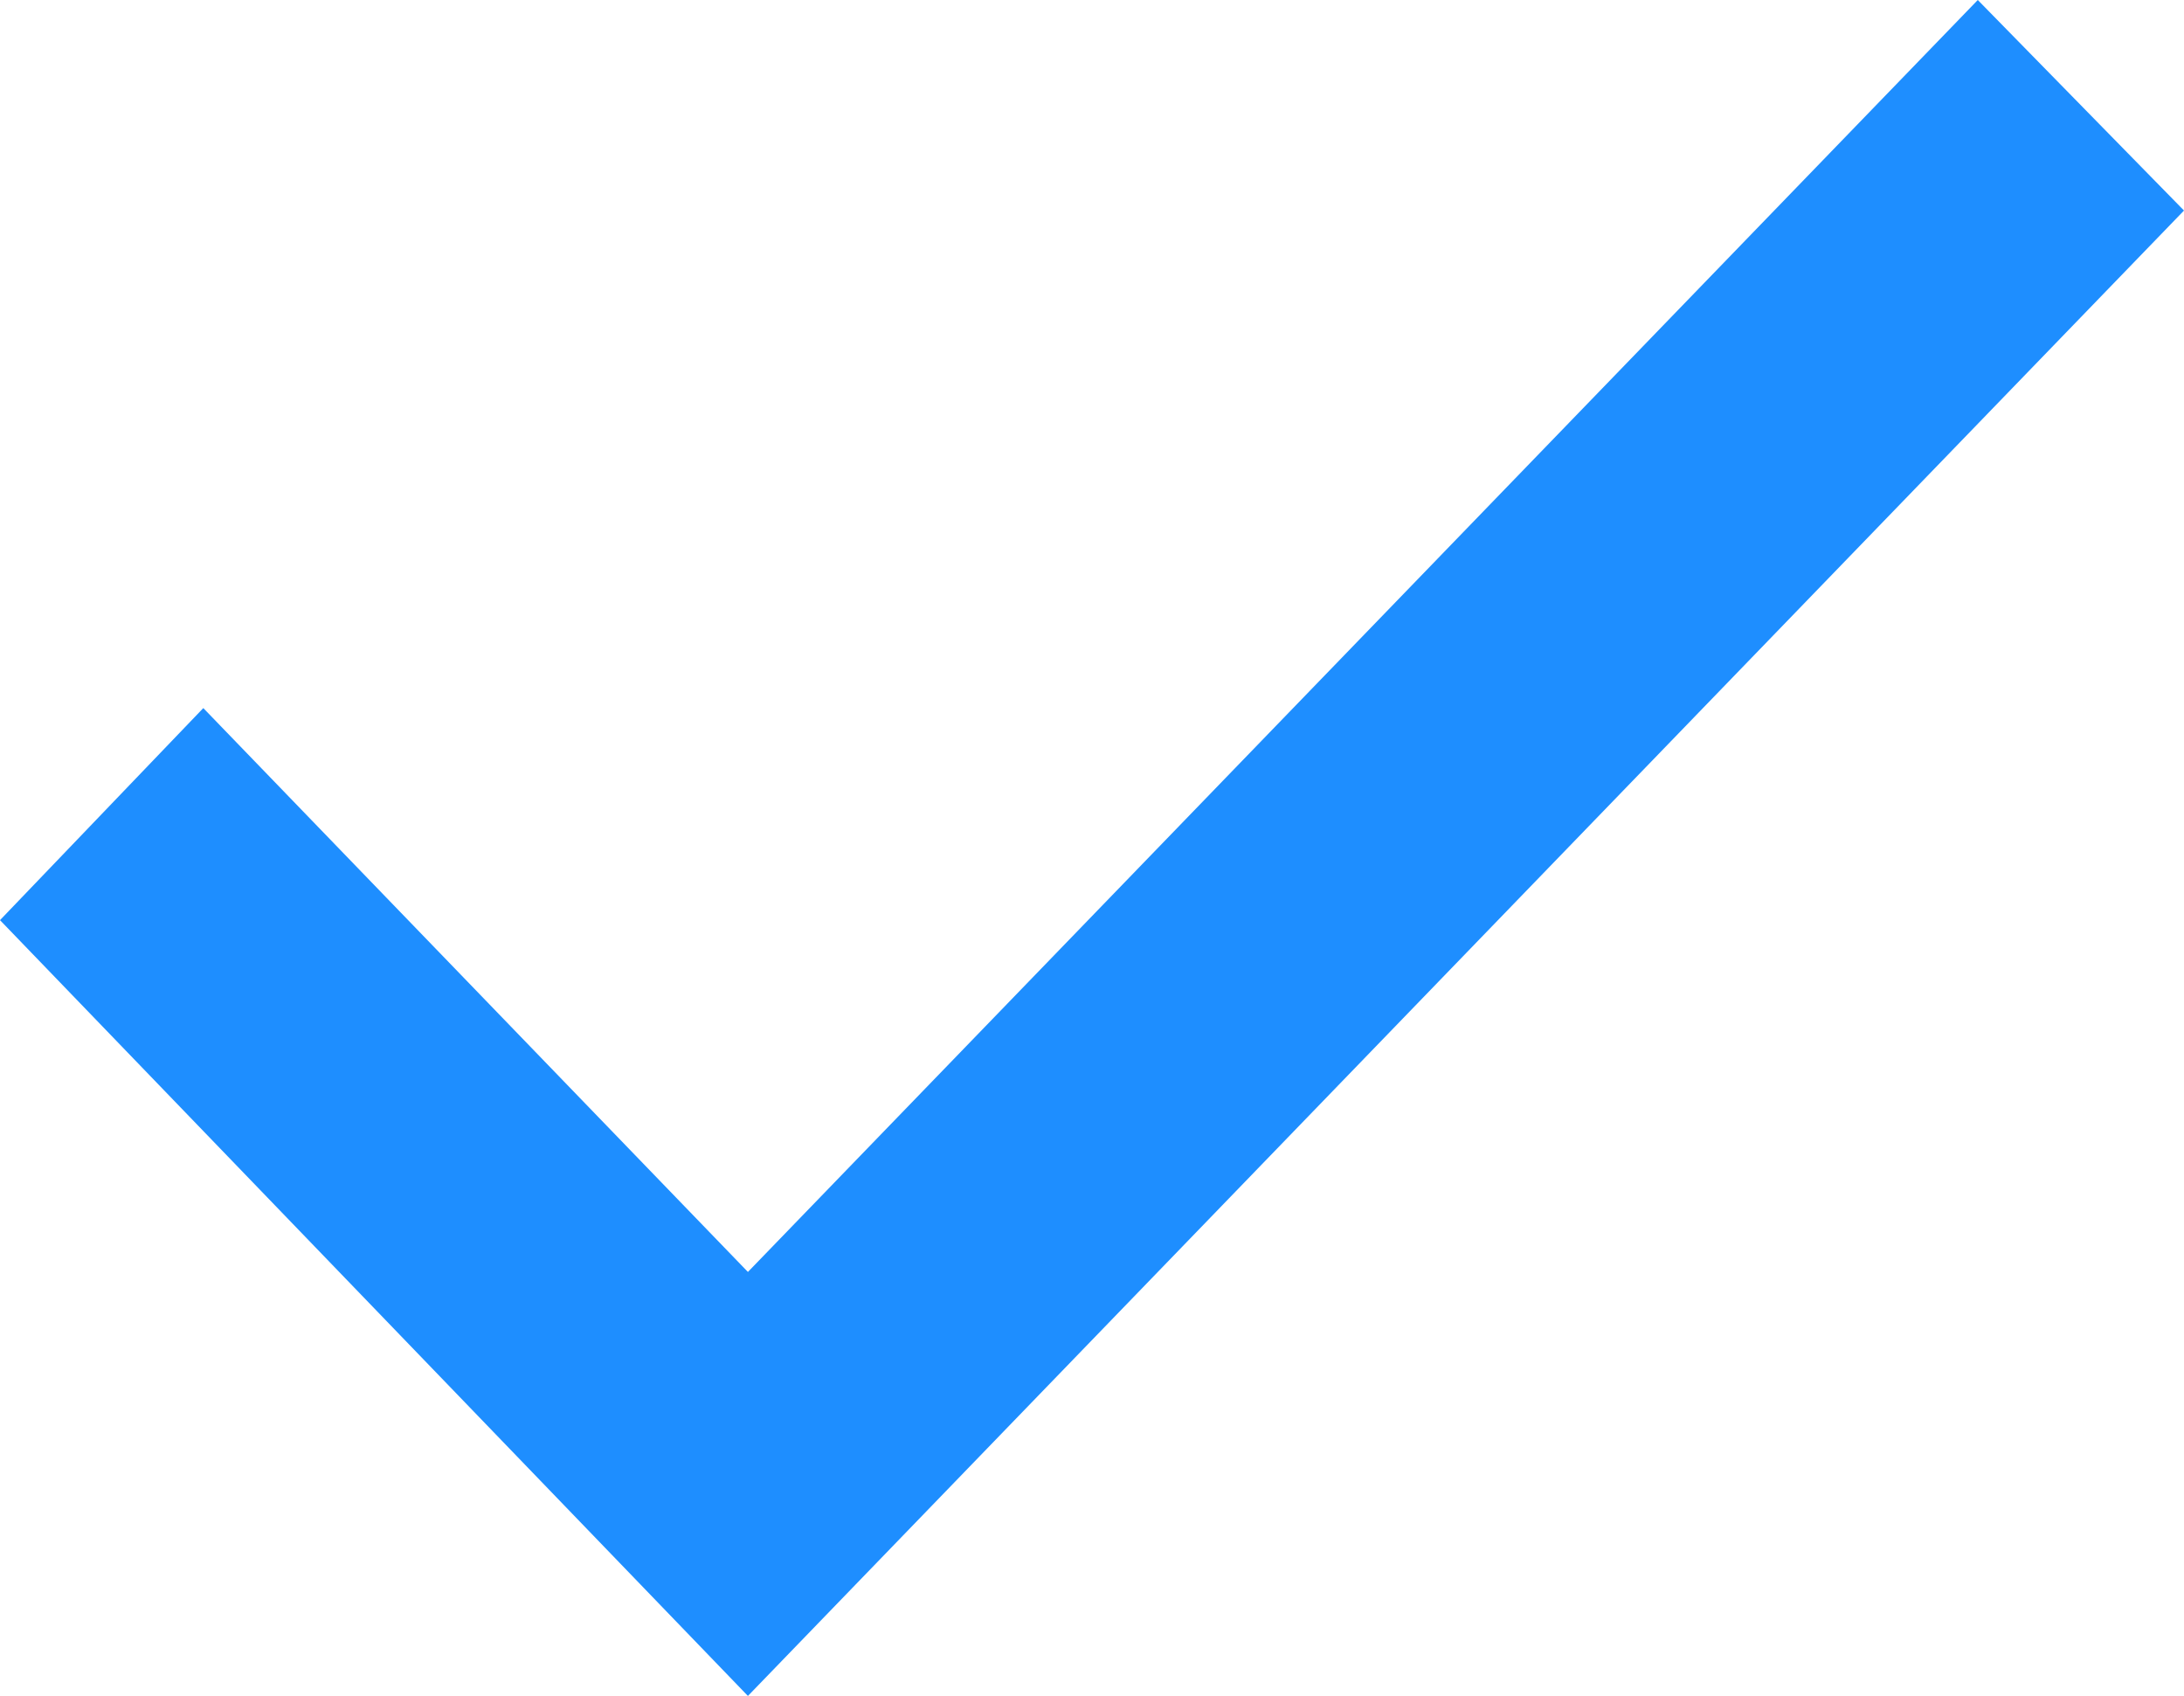
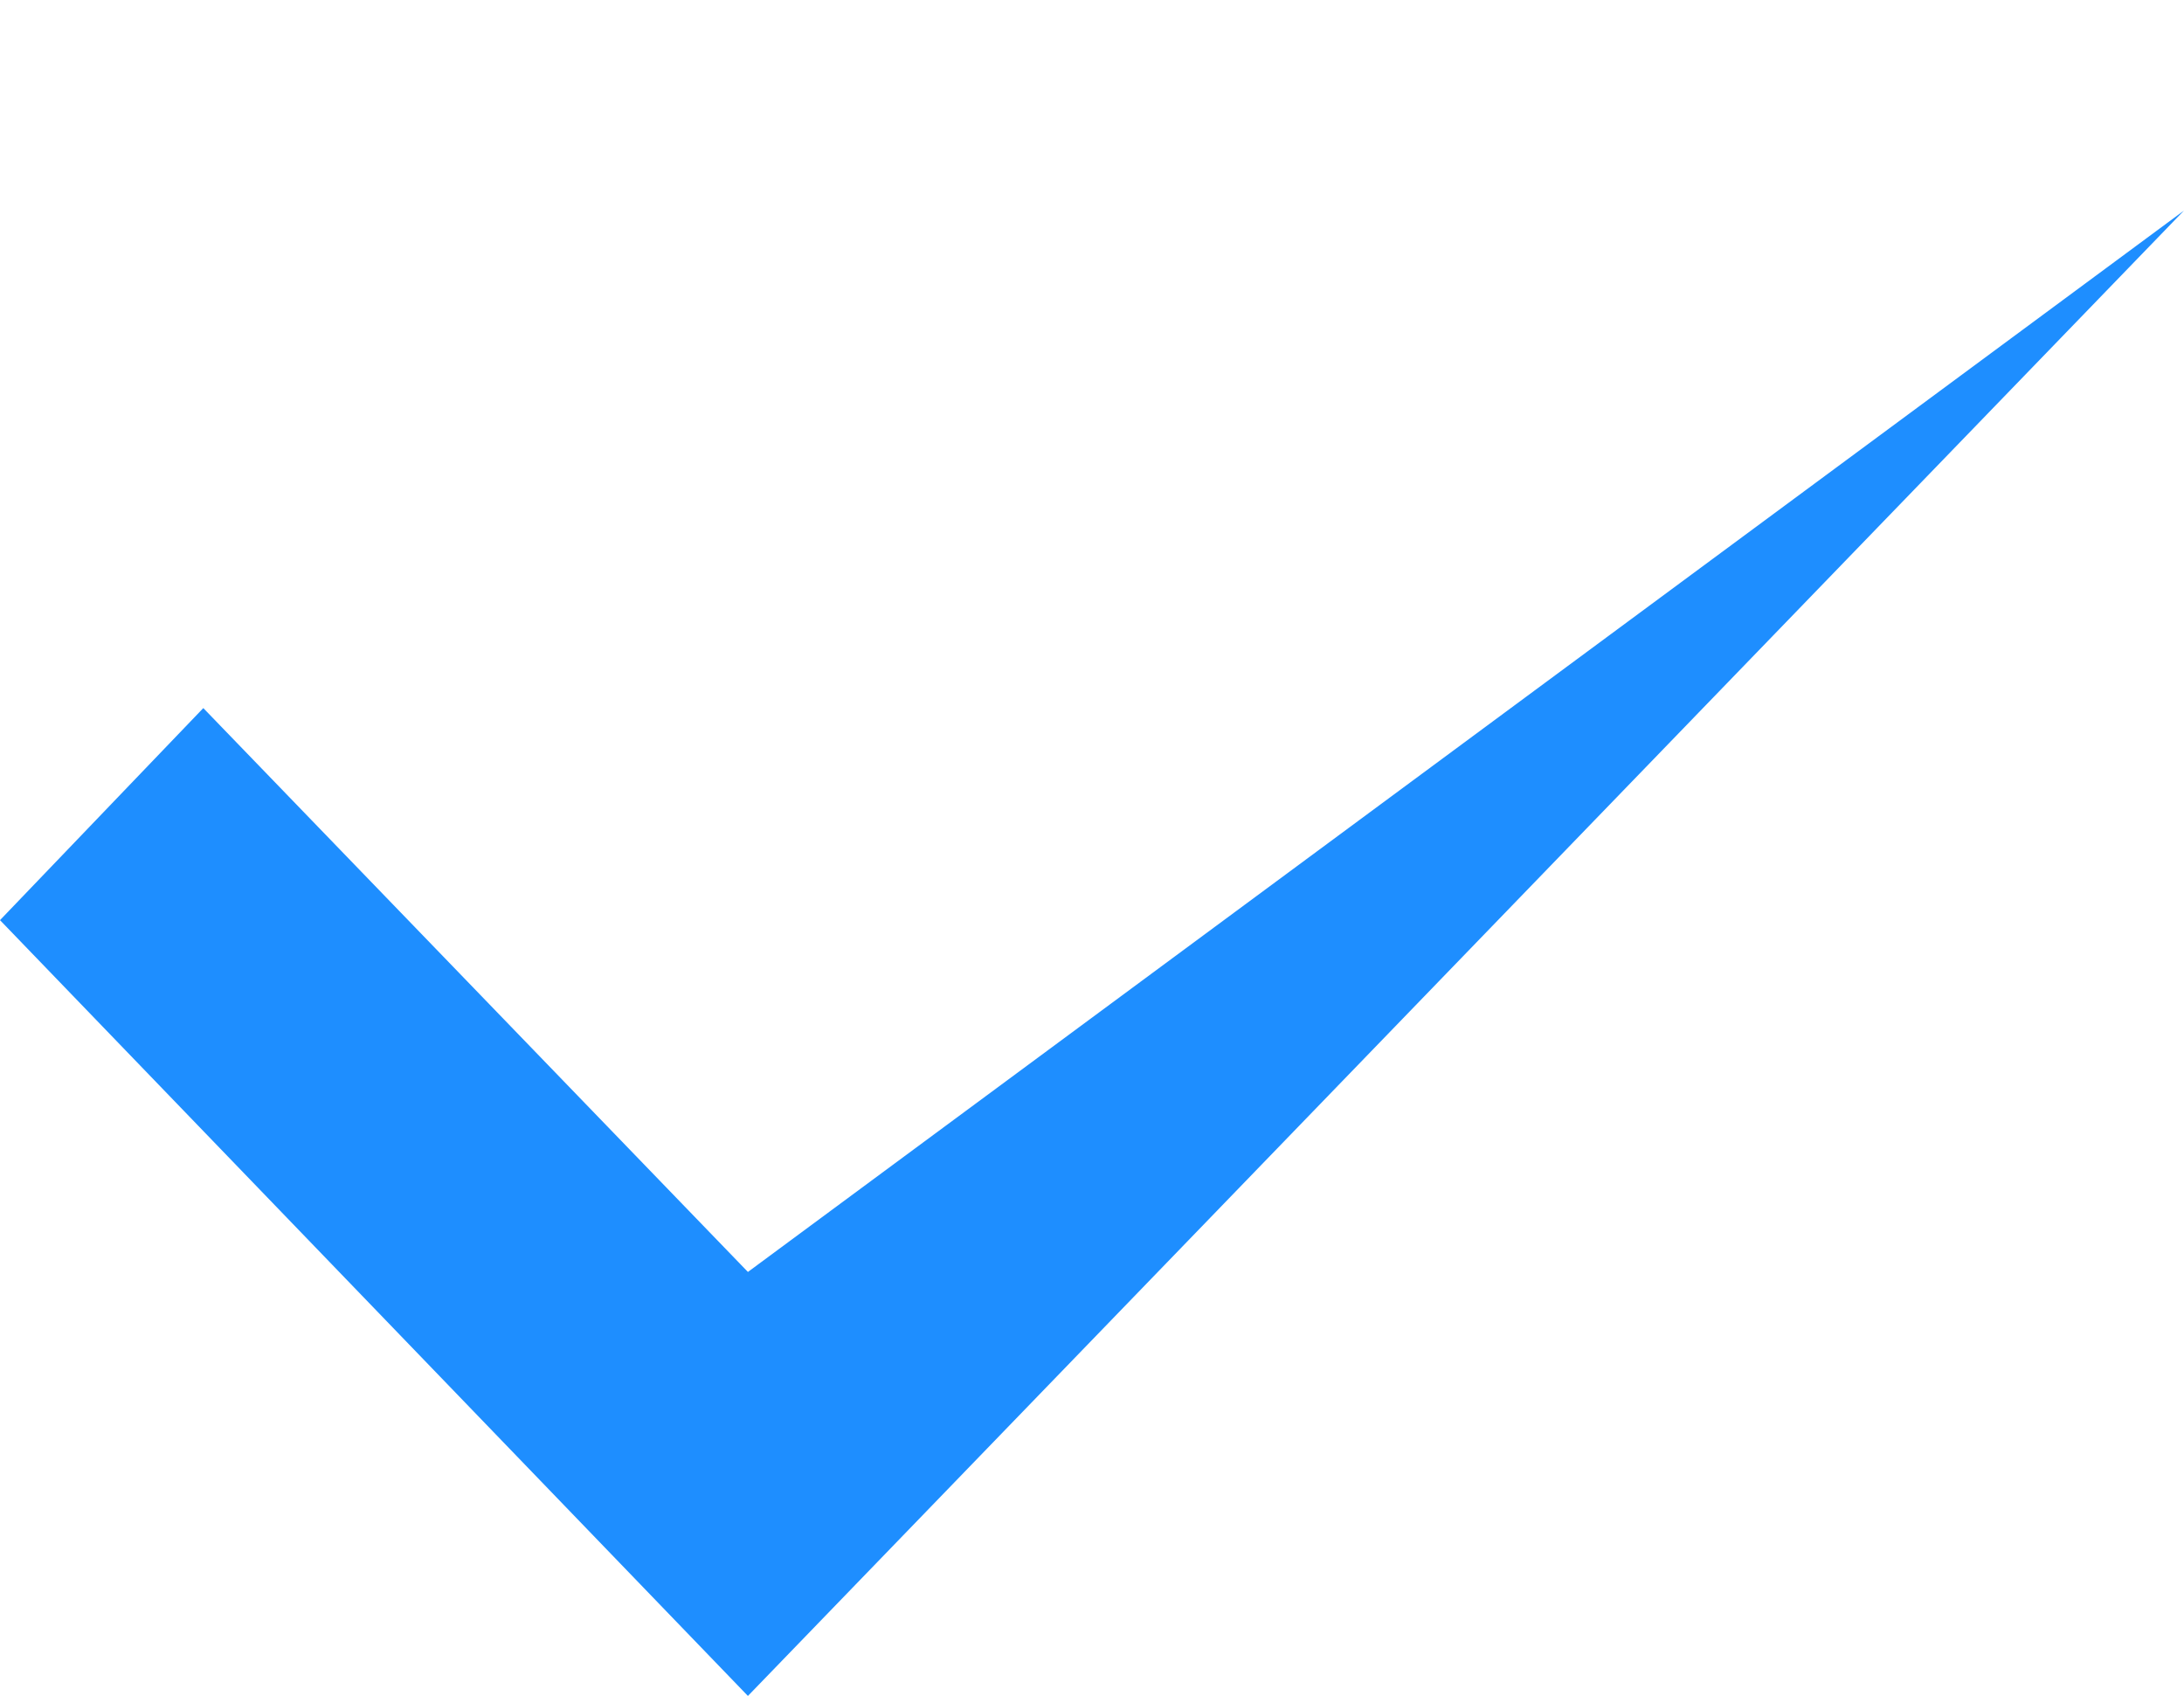
<svg xmlns="http://www.w3.org/2000/svg" width="33.108" height="25.704" viewBox="0 0 33.108 25.704">
-   <path id="_2089713" data-name="2089713" d="M0,78.389,11.338,90.147,33.108,67.634l-3.126-3.191L11.338,83.721,3.082,75.175Z" transform="translate(0 -64.443)" fill="#1e8eff" />
+   <path id="_2089713" data-name="2089713" d="M0,78.389,11.338,90.147,33.108,67.634L11.338,83.721,3.082,75.175Z" transform="translate(0 -64.443)" fill="#1e8eff" />
</svg>